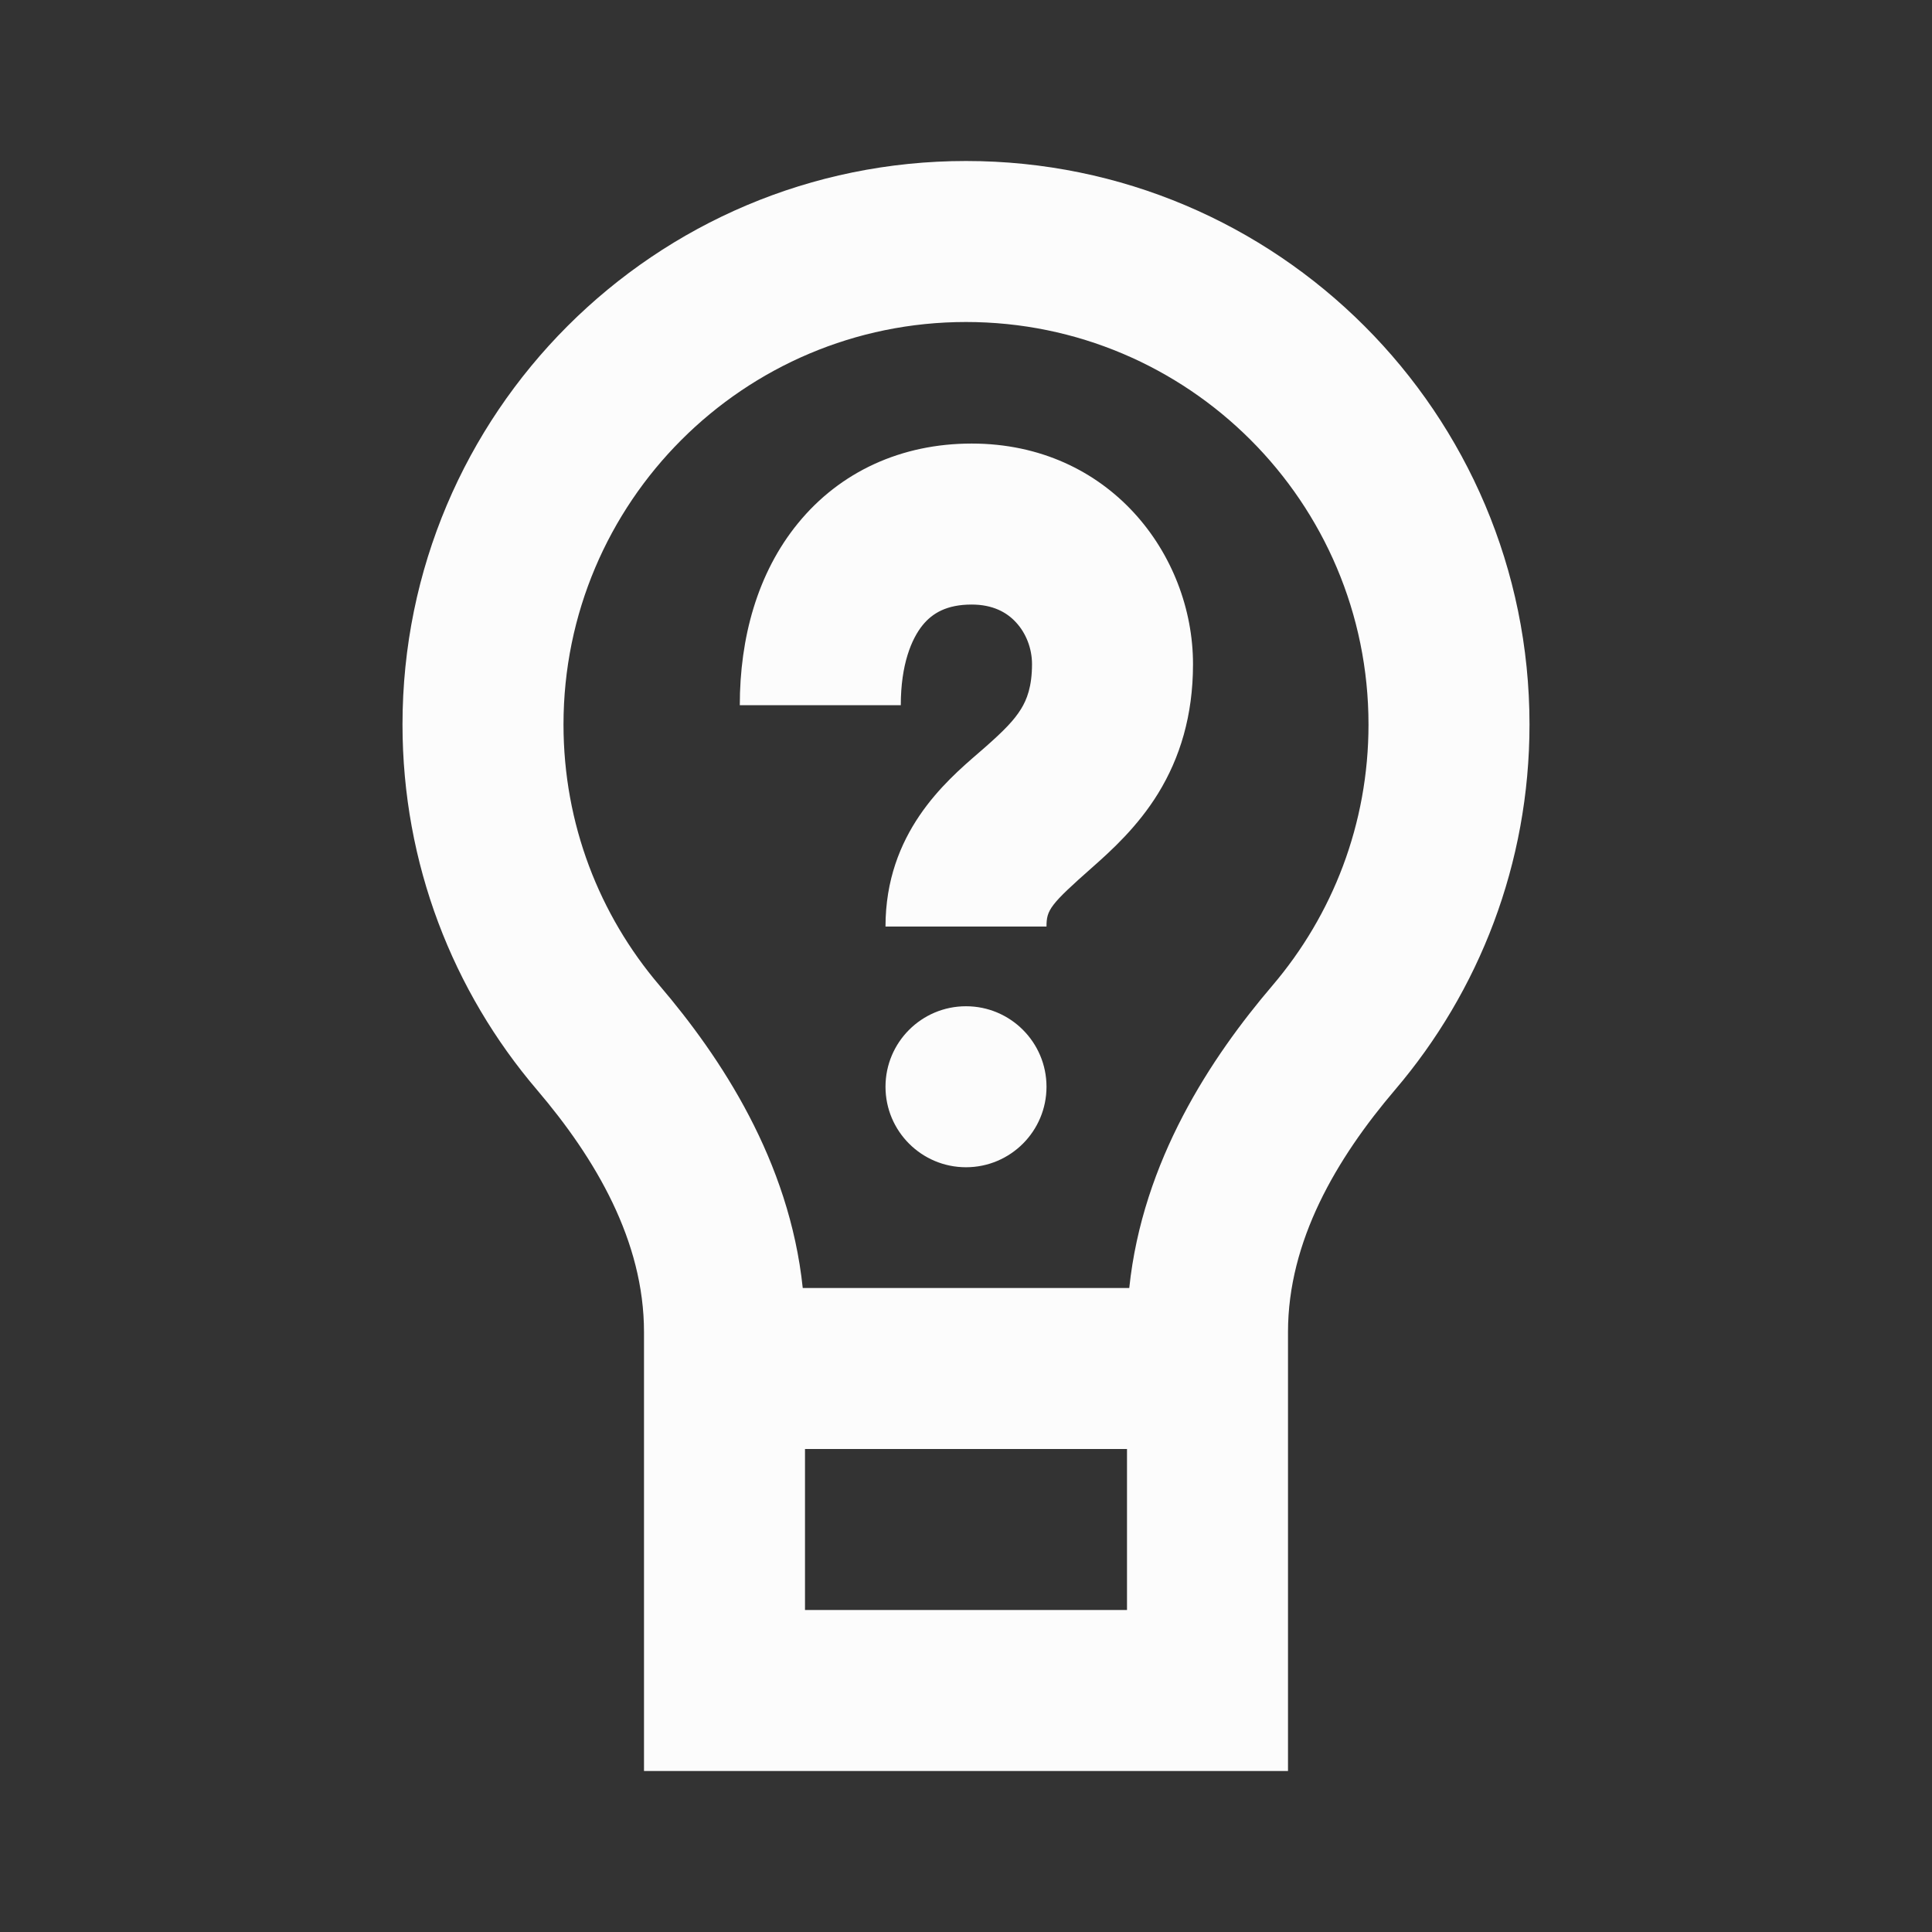
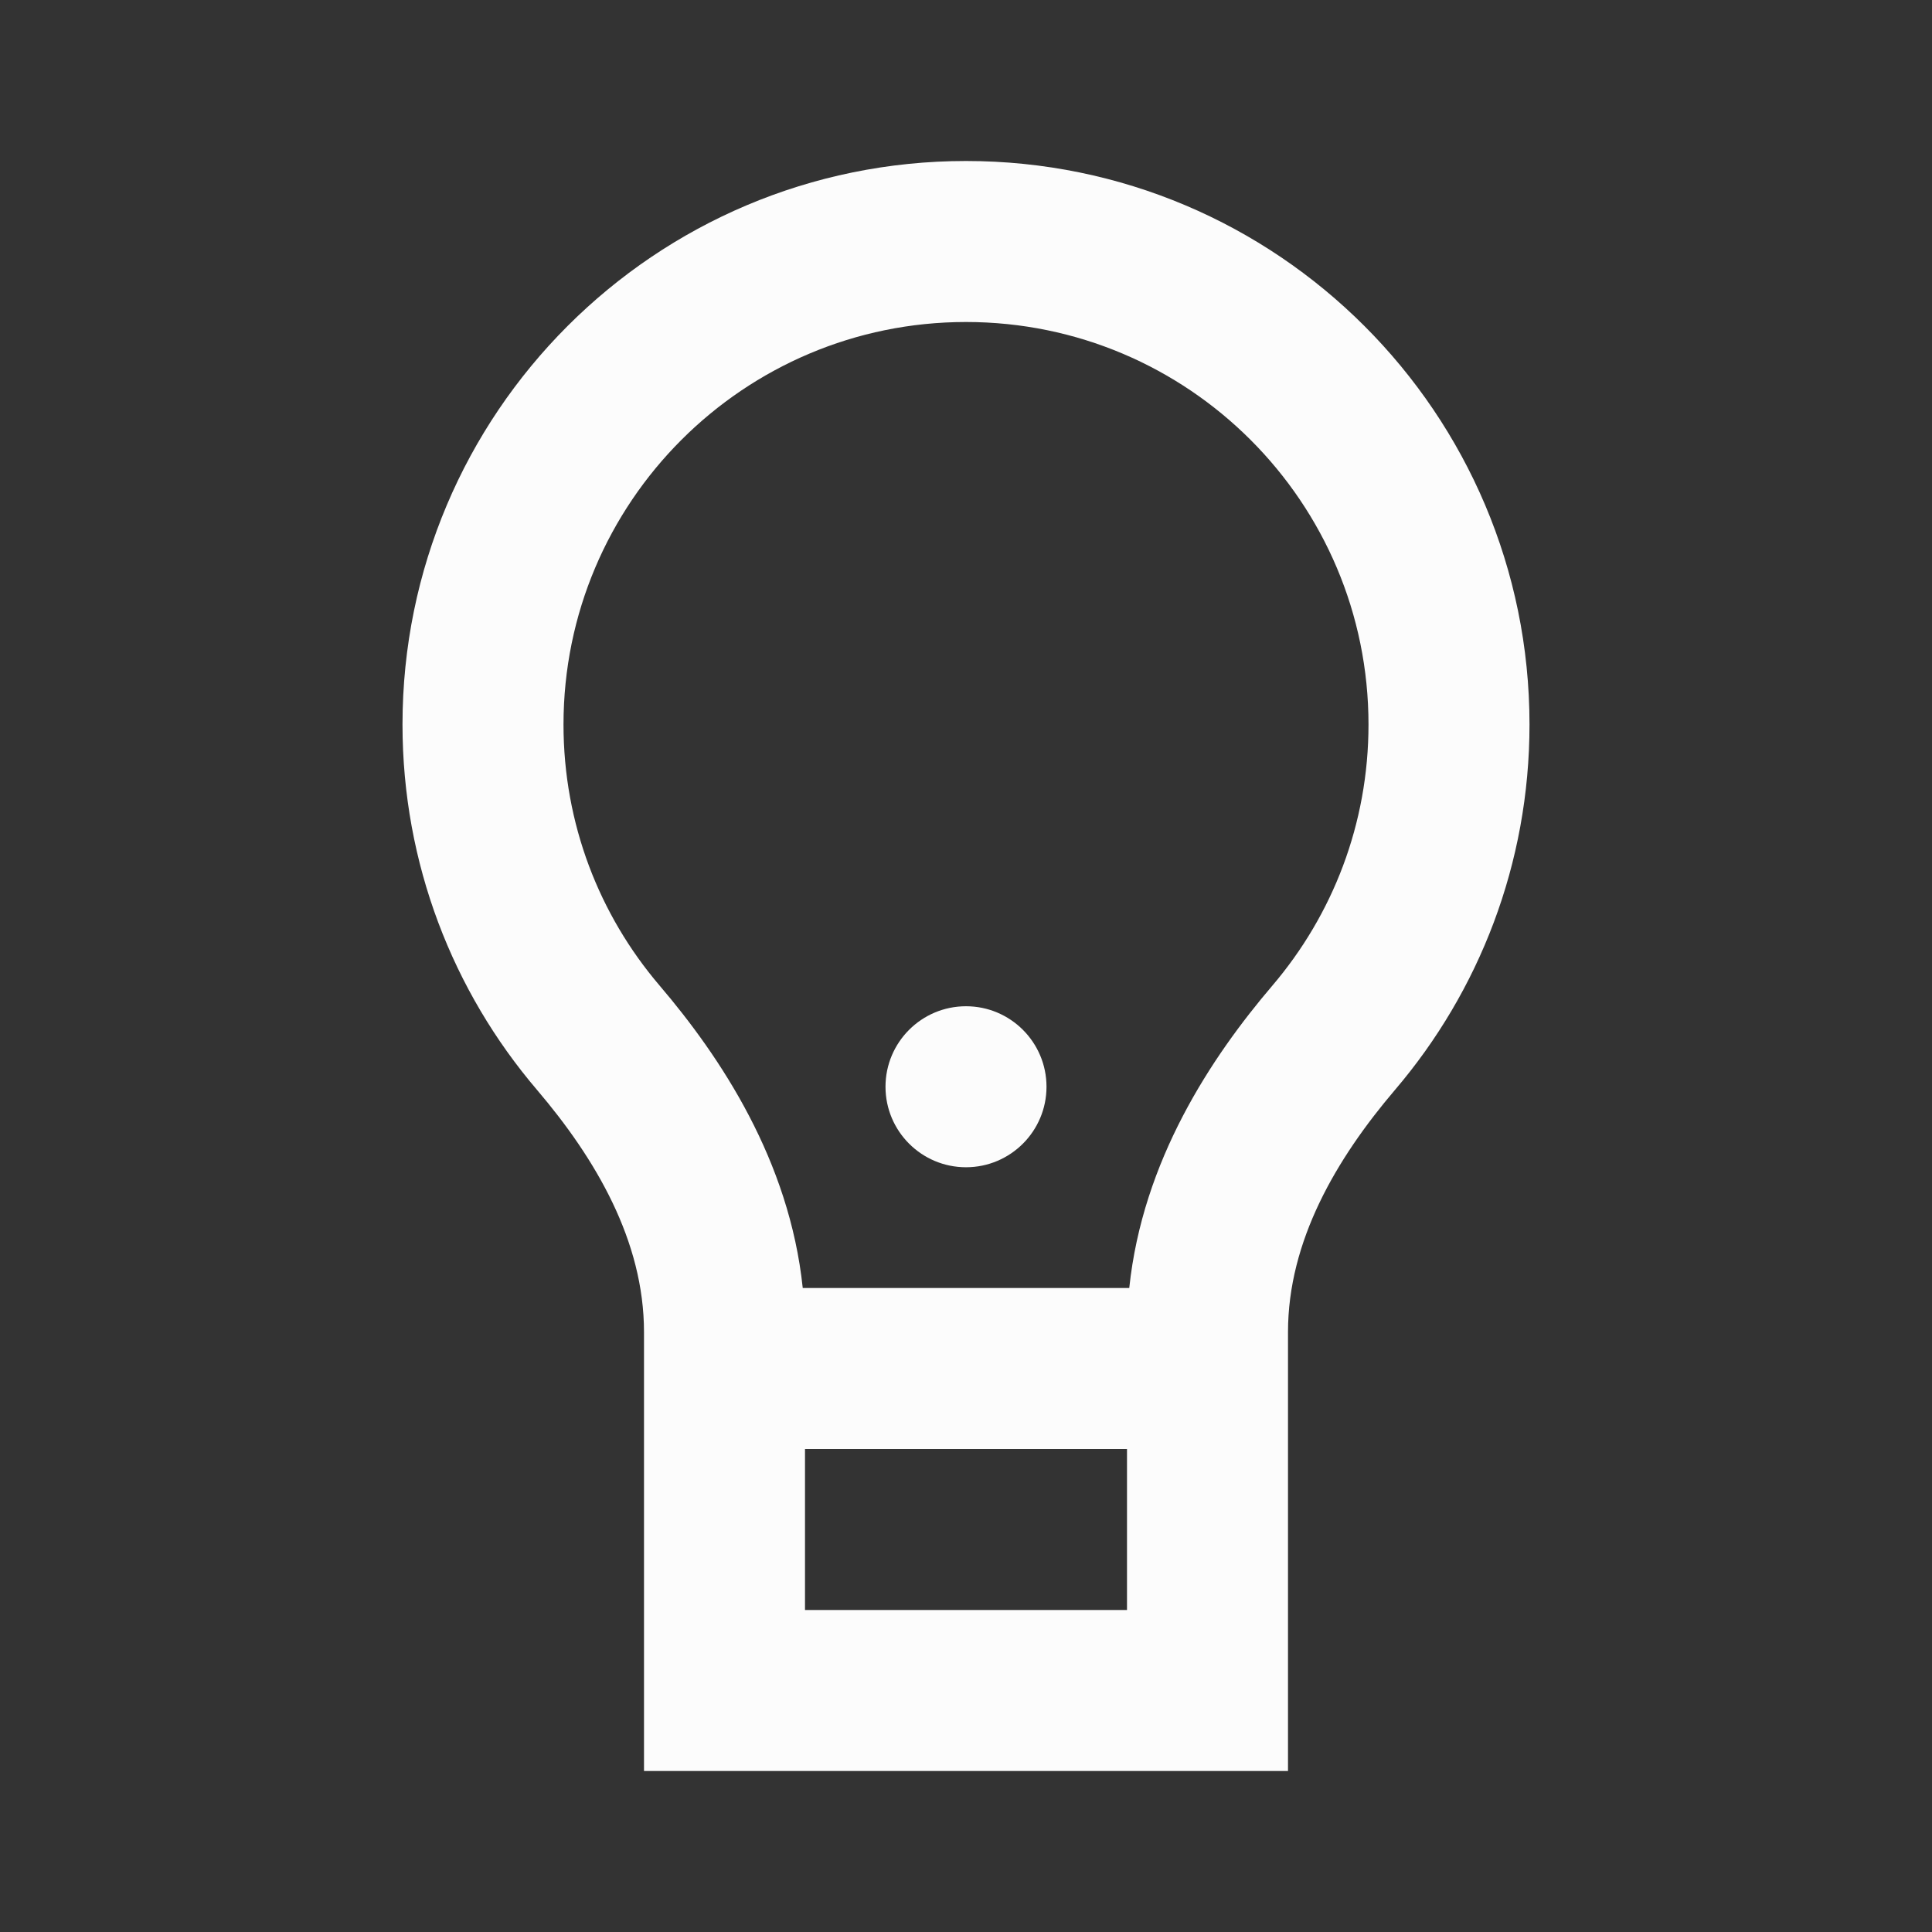
<svg xmlns="http://www.w3.org/2000/svg" width="24" height="24" viewBox="0 0 24 24" fill="none">
  <rect x="0" y="0" width="24" height="24" fill="#333333" stroke="none" />
-   <path d="M11.19 8.76C11.19 8.254 11.323 7.936 11.462 7.765C11.583 7.617 11.761 7.51 12.07 7.51C12.334 7.51 12.507 7.607 12.62 7.73C12.745 7.864 12.82 8.054 12.82 8.25C12.82 8.529 12.756 8.69 12.684 8.807C12.597 8.948 12.47 9.077 12.247 9.274C12.219 9.299 12.188 9.326 12.154 9.355C11.742 9.711 11 10.351 11 11.51H13C13 11.303 13.043 11.239 13.573 10.771C13.805 10.566 14.133 10.269 14.388 9.854C14.657 9.415 14.82 8.891 14.82 8.25C14.82 6.891 13.782 5.51 12.07 5.51C11.199 5.51 10.437 5.858 9.913 6.5C9.407 7.119 9.19 7.926 9.19 8.76H11.19Z" fill="#FCFCFC" />
  <path d="M12 14.5C12.552 14.5 13 14.052 13 13.5C13 12.948 12.552 12.5 12 12.5C11.448 12.5 11 12.948 11 13.5C11 14.052 11.448 14.5 12 14.5Z" fill="#FCFCFC" />
  <path fill-rule="evenodd" clip-rule="evenodd" d="M6.67 13.538C7.402 14.397 8 15.418 8 16.547V22H16V16.547C16 15.418 16.598 14.397 17.33 13.538C18.372 12.316 19 10.731 19 9C19 5.134 15.866 2 12 2C8.134 2 5 5.134 5 9C5 10.731 5.628 12.316 6.67 13.538ZM14.028 16C14.194 14.417 15.047 13.133 15.808 12.241C16.552 11.367 17 10.238 17 9C17 6.239 14.761 4 12 4C9.239 4 7 6.239 7 9C7 10.238 7.447 11.367 8.192 12.241C8.953 13.133 9.806 14.417 9.972 16H14.028ZM10 20V18H14V20H10Z" fill="#FCFCFC" />
</svg>